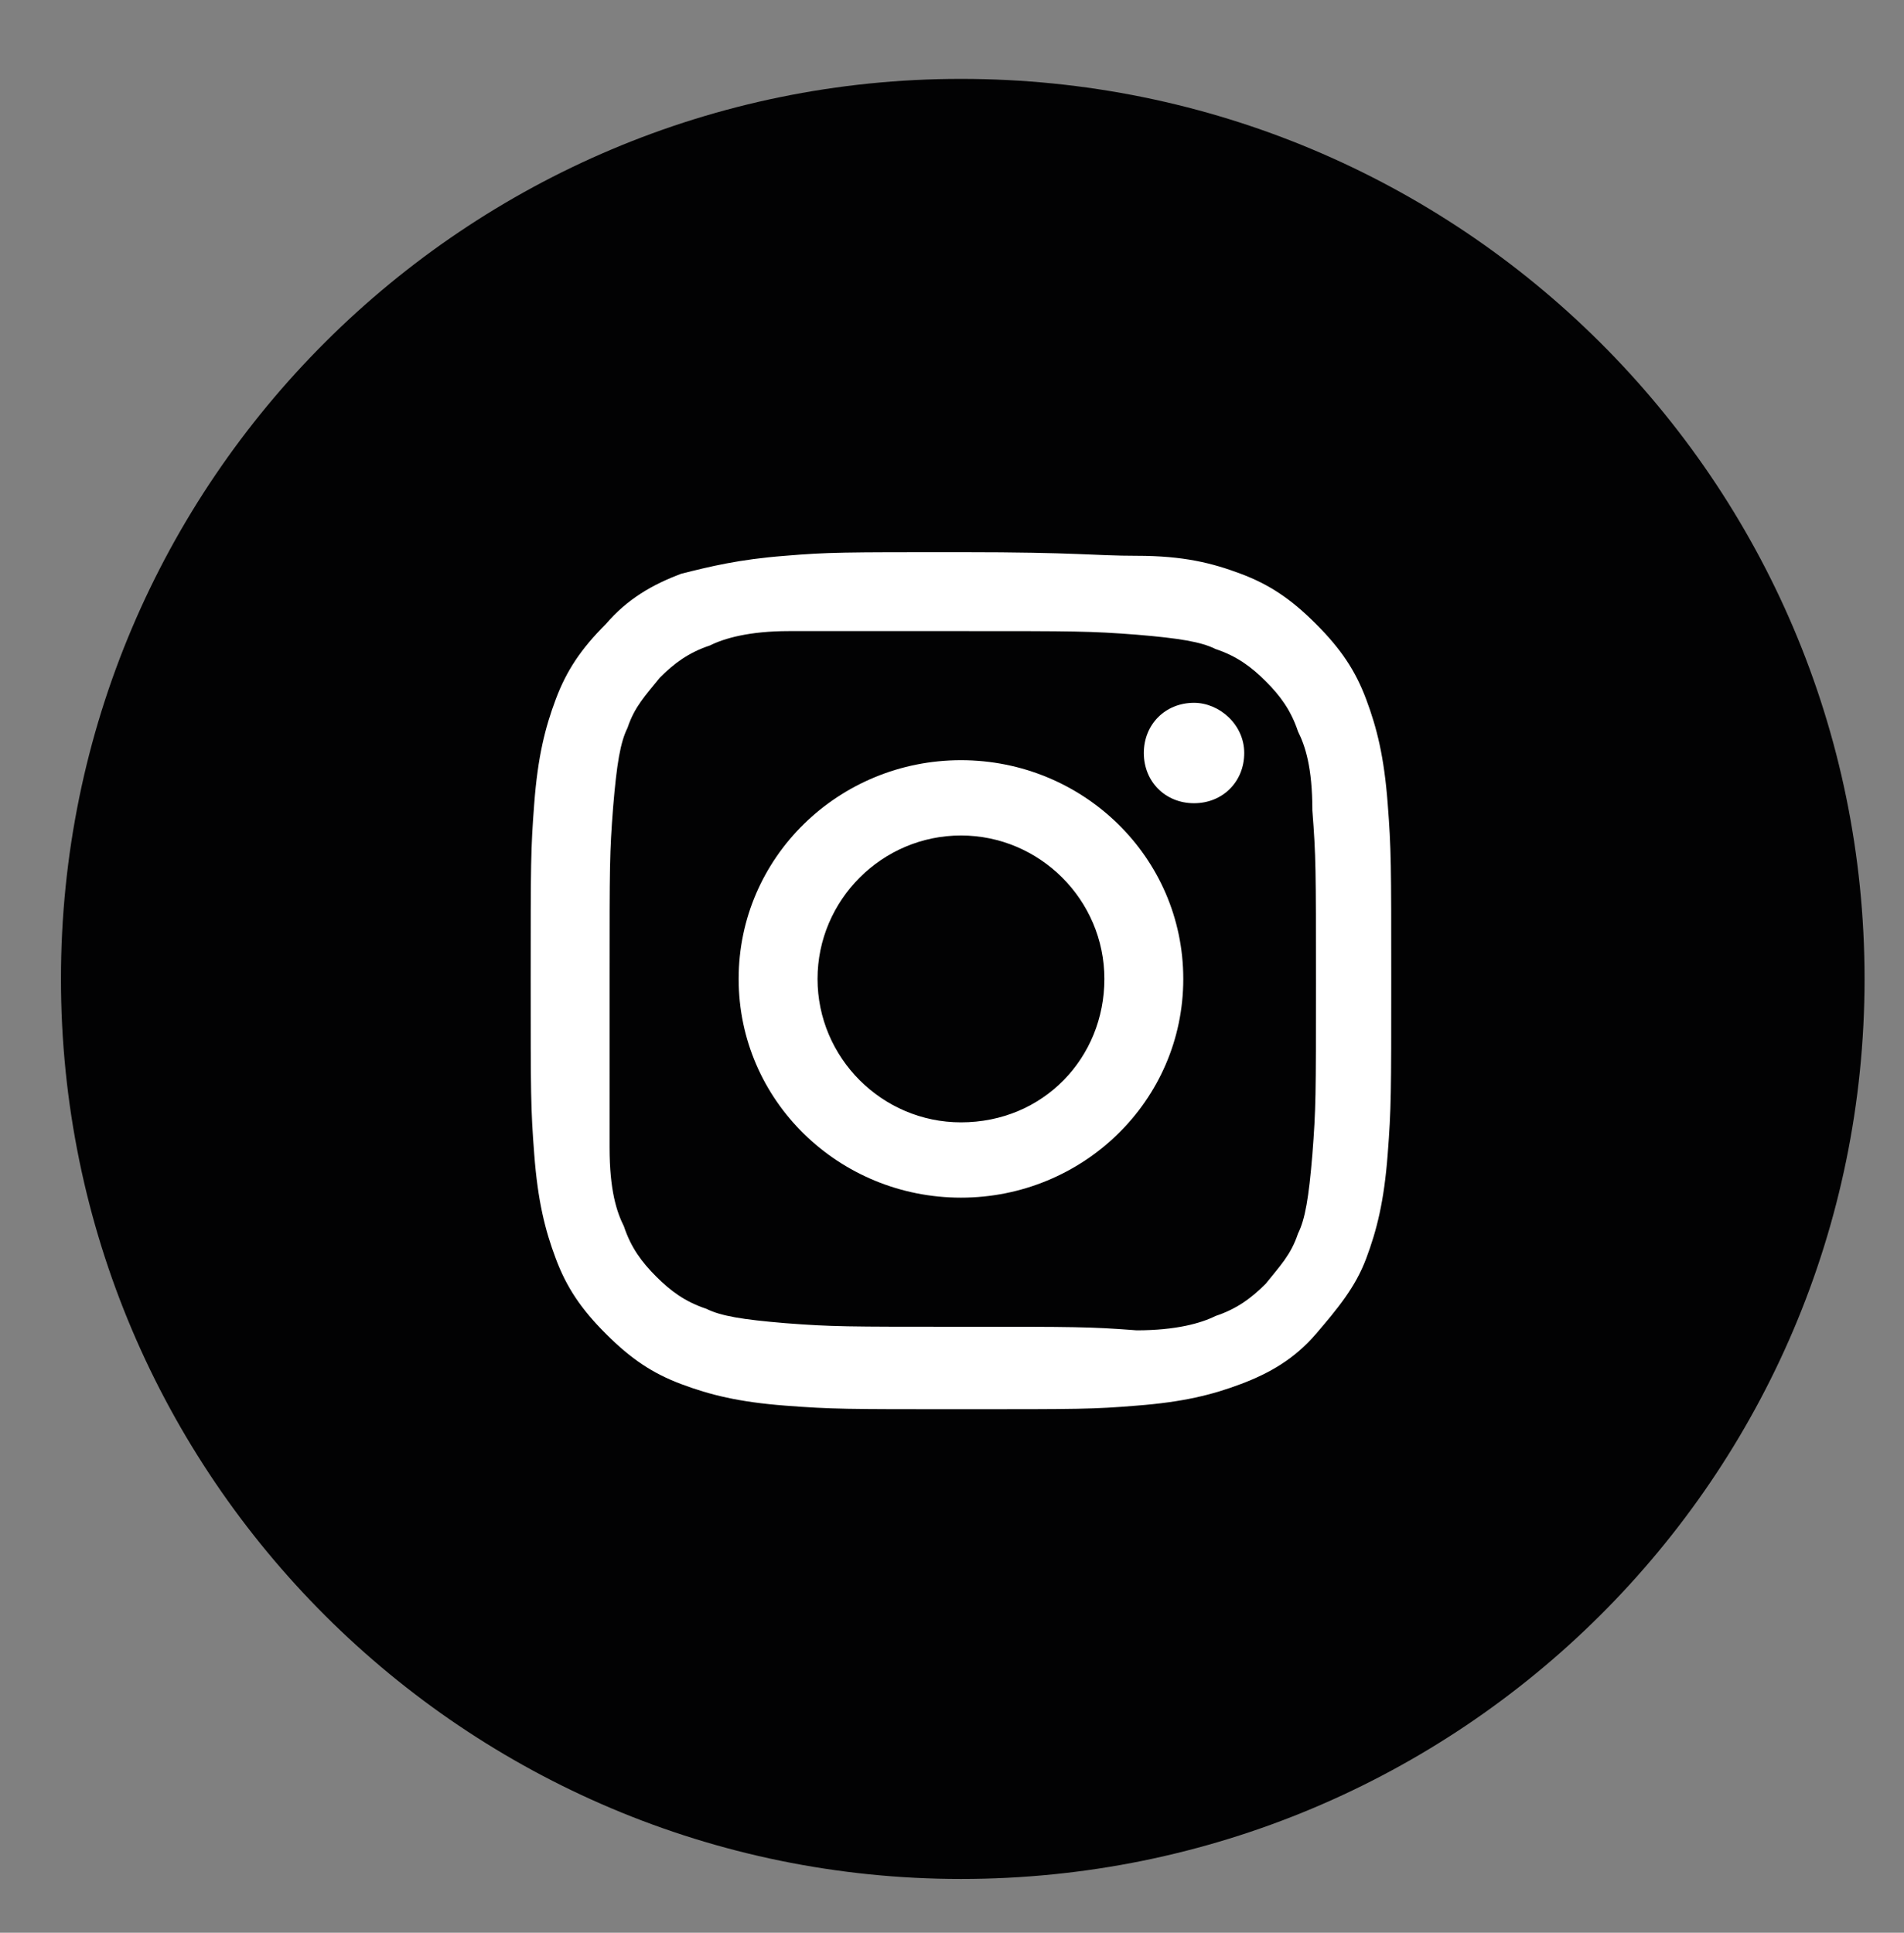
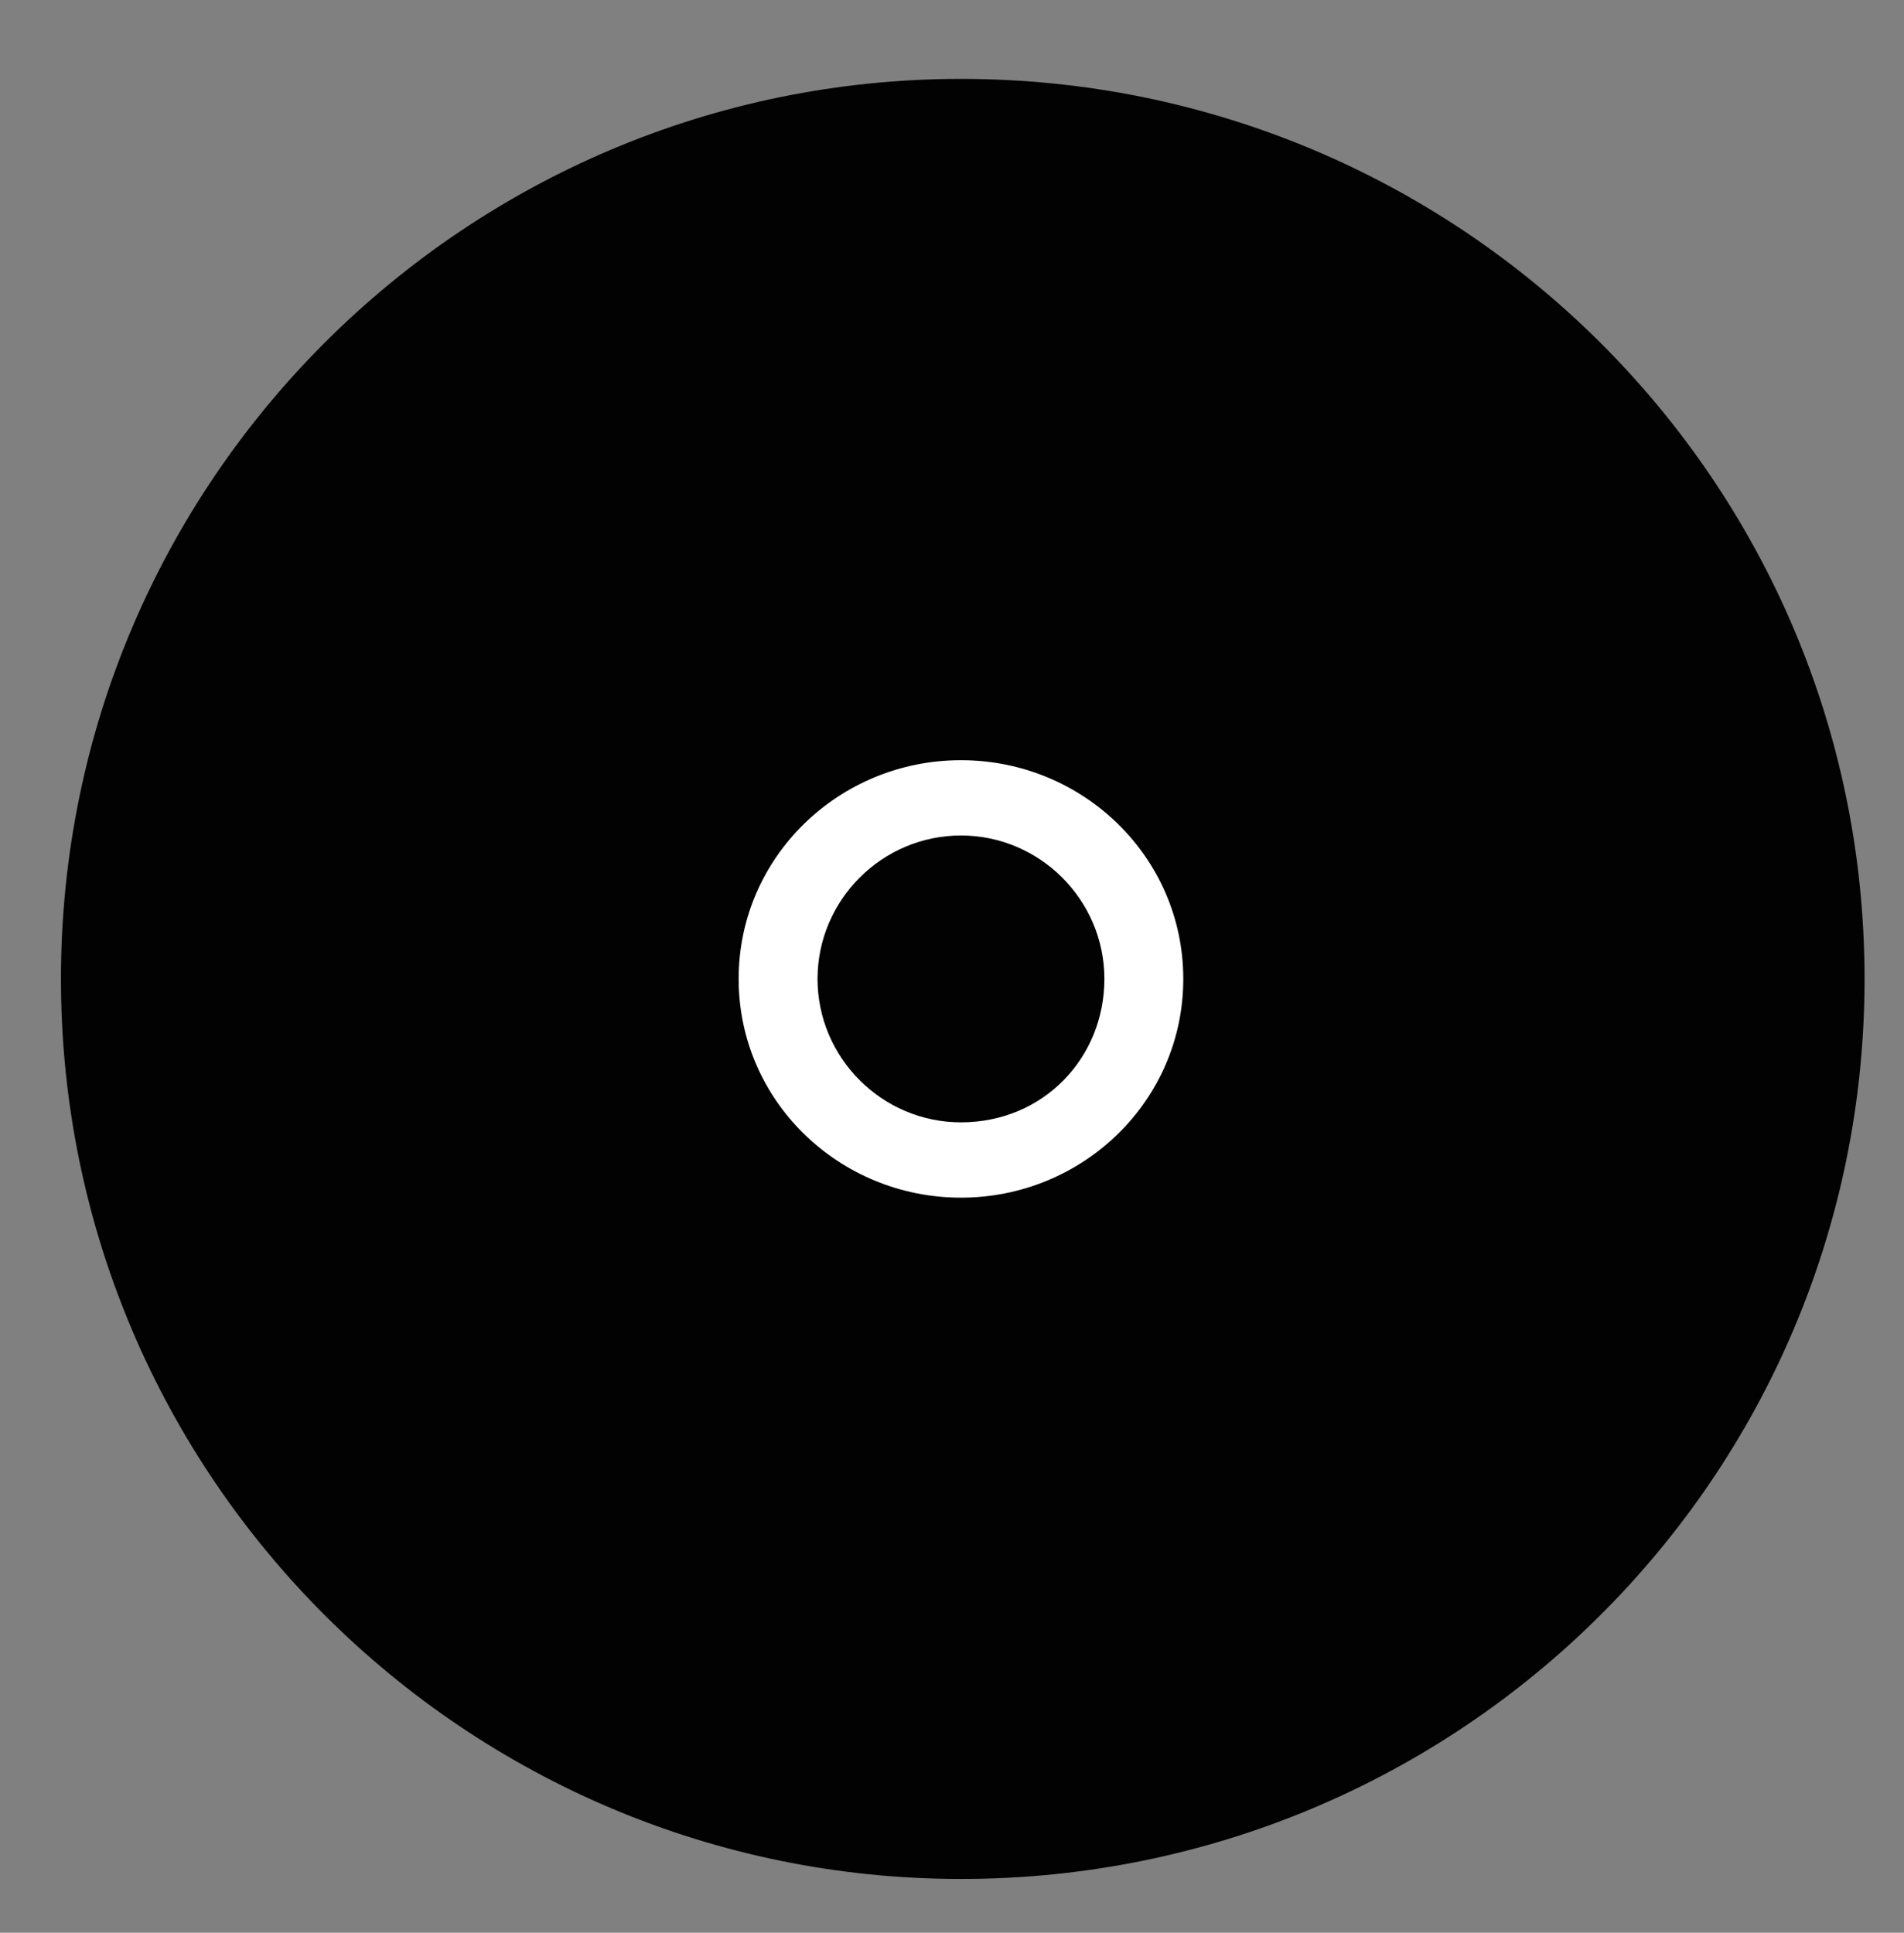
<svg xmlns="http://www.w3.org/2000/svg" version="1.1" id="Ebene_1" x="0px" y="0px" viewBox="0 0 53.1 53.9" style="enable-background:new 0 0 53.1 53.9;" xml:space="preserve">
  <rect x="0" y="0" width="53.1" height="53.9" fill="#808080" stroke="none" />
  <style type="text/css">
	.st0{fill:#020203;}
	.st1{fill:#FFFFFF;}
</style>
  <path class="st0" d="M26.8,52.4C40.7,52.4,52,41.2,52,27.3C52,13.4,40.7,2.2,26.8,2.2C13,2.2,1.7,13.4,1.7,27.3  C1.7,41.2,13,52.4,26.8,52.4" />
-   <path class="st1" d="M26.8,15.4c-3.3,0-3.7,0-4.9,0.1c-1.3,0.1-2.1,0.3-2.9,0.5c-0.8,0.3-1.5,0.7-2.1,1.4c-0.7,0.7-1.1,1.3-1.4,2.1  c-0.3,0.8-0.5,1.6-0.6,2.9c-0.1,1.3-0.1,1.7-0.1,4.9c0,3.2,0,3.6,0.1,4.9c0.1,1.3,0.3,2.1,0.6,2.9c0.3,0.8,0.7,1.4,1.4,2.1  s1.3,1.1,2.1,1.4c0.8,0.3,1.6,0.5,2.9,0.6c1.3,0.1,1.7,0.1,4.9,0.1c3.3,0,3.7,0,4.9-0.1c1.3-0.1,2.1-0.3,2.9-0.6  c0.8-0.3,1.5-0.7,2.1-1.4s1.1-1.3,1.4-2.1c0.3-0.8,0.5-1.6,0.6-2.9c0.1-1.3,0.1-1.7,0.1-4.9c0-3.2,0-3.6-0.1-4.9  c-0.1-1.3-0.3-2.1-0.6-2.9c-0.3-0.8-0.7-1.4-1.4-2.1c-0.7-0.7-1.3-1.1-2.1-1.4c-0.8-0.3-1.6-0.5-2.9-0.5  C30.5,15.5,30.1,15.4,26.8,15.4 M26.8,17.6c3.2,0,3.6,0,4.9,0.1c1.2,0.1,1.8,0.2,2.2,0.4c0.6,0.2,1,0.5,1.4,0.9  c0.4,0.4,0.7,0.8,0.9,1.4c0.2,0.4,0.4,1,0.4,2.2c0.1,1.3,0.1,1.6,0.1,4.8s0,3.5-0.1,4.8c-0.1,1.2-0.2,1.8-0.4,2.2  c-0.2,0.6-0.5,0.9-0.9,1.4c-0.4,0.4-0.8,0.7-1.4,0.9c-0.4,0.2-1.1,0.4-2.2,0.4C30.4,37,30,37,26.8,37c-3.2,0-3.6,0-4.9-0.1  c-1.2-0.1-1.8-0.2-2.2-0.4c-0.6-0.2-1-0.5-1.4-0.9c-0.4-0.4-0.7-0.8-0.9-1.4c-0.2-0.4-0.4-1-0.4-2.2C17,30.9,17,30.5,17,27.3  s0-3.5,0.1-4.8c0.1-1.2,0.2-1.8,0.4-2.2c0.2-0.6,0.5-0.9,0.9-1.4c0.4-0.4,0.8-0.7,1.4-0.9c0.4-0.2,1.1-0.4,2.2-0.4  C23.3,17.6,23.6,17.6,26.8,17.6" />
  <path class="st1" d="M26.8,31.3c-2.2,0-4-1.8-4-4c0-2.2,1.8-4,4-4c2.2,0,4,1.8,4,4C30.8,29.5,29.1,31.3,26.8,31.3 M26.8,21.2  c-3.4,0-6.2,2.7-6.2,6.1c0,3.4,2.8,6.1,6.2,6.1c3.4,0,6.2-2.7,6.2-6.1C33,23.9,30.2,21.2,26.8,21.2" />
-   <path class="st1" d="M34.7,21c0,0.8-0.6,1.4-1.4,1.4c-0.8,0-1.4-0.6-1.4-1.4c0-0.8,0.6-1.4,1.4-1.4C34,19.6,34.7,20.2,34.7,21" />
</svg>